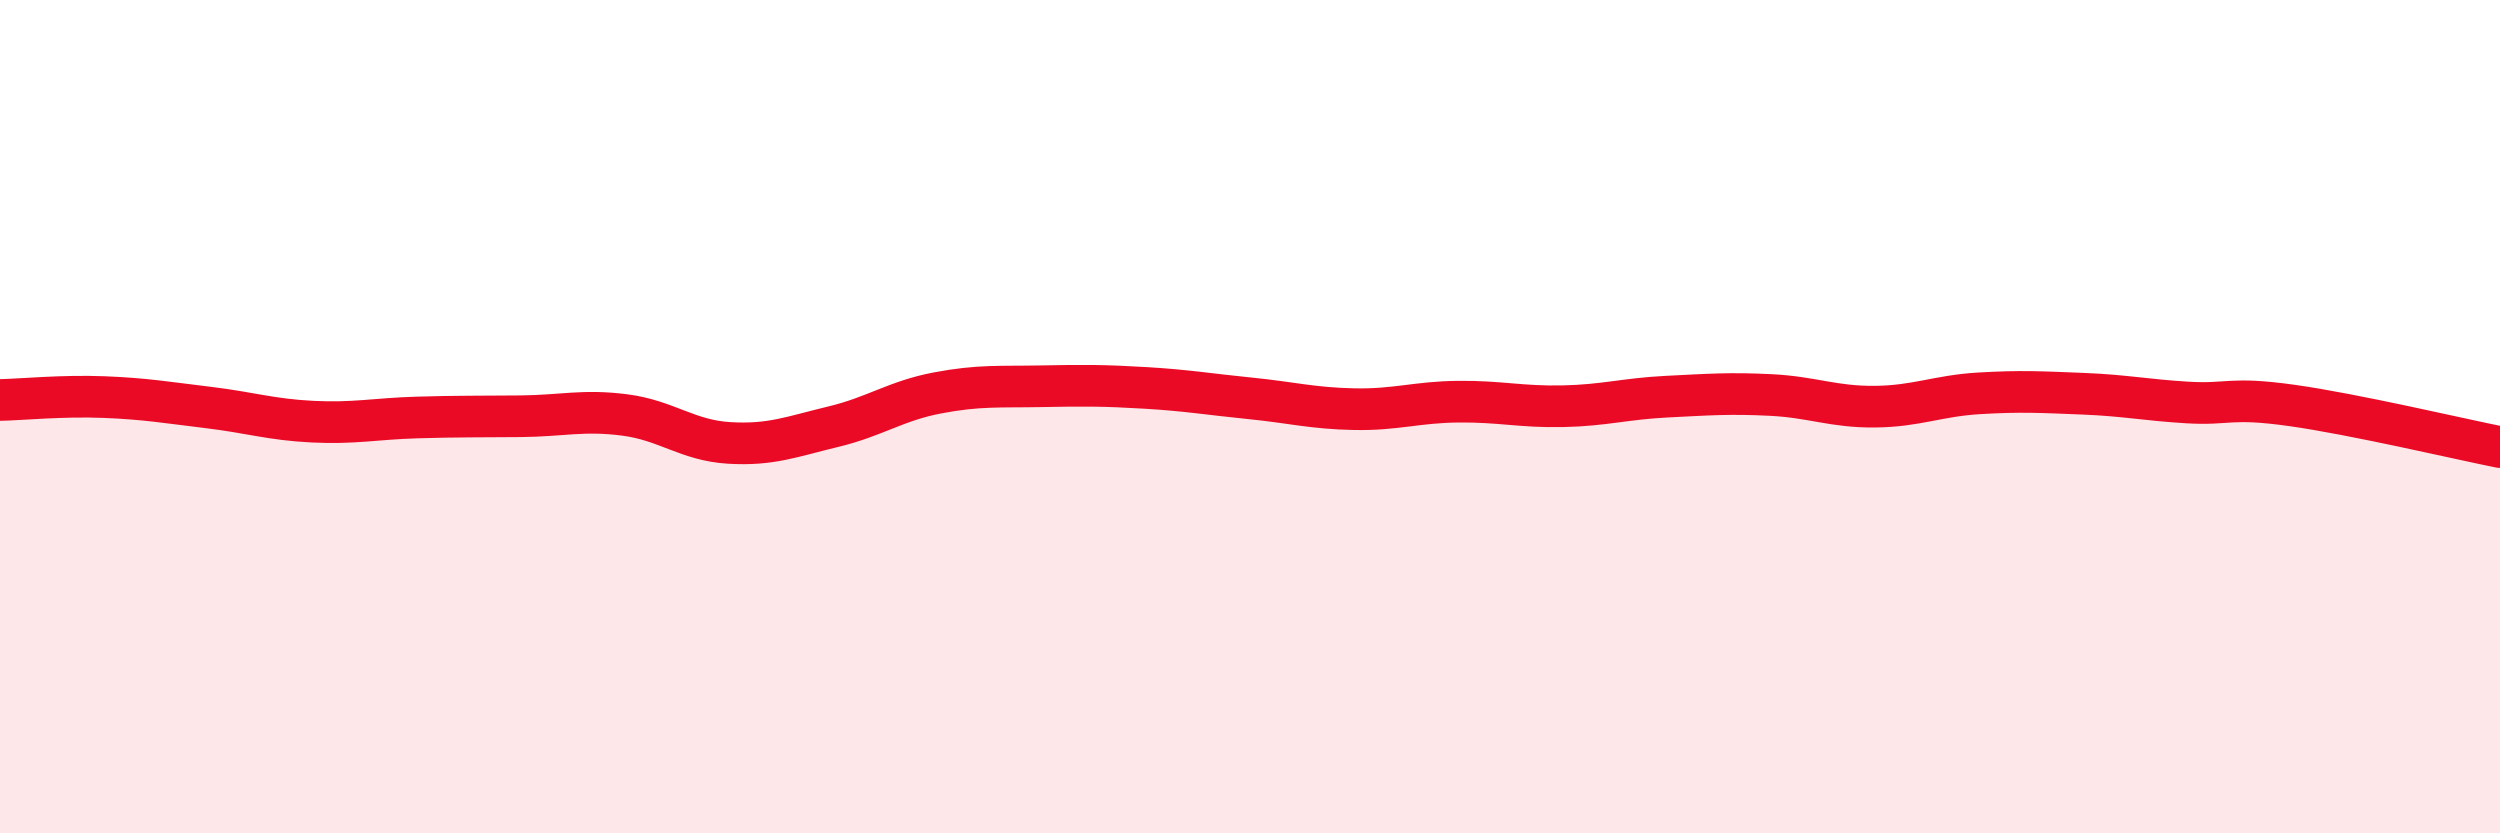
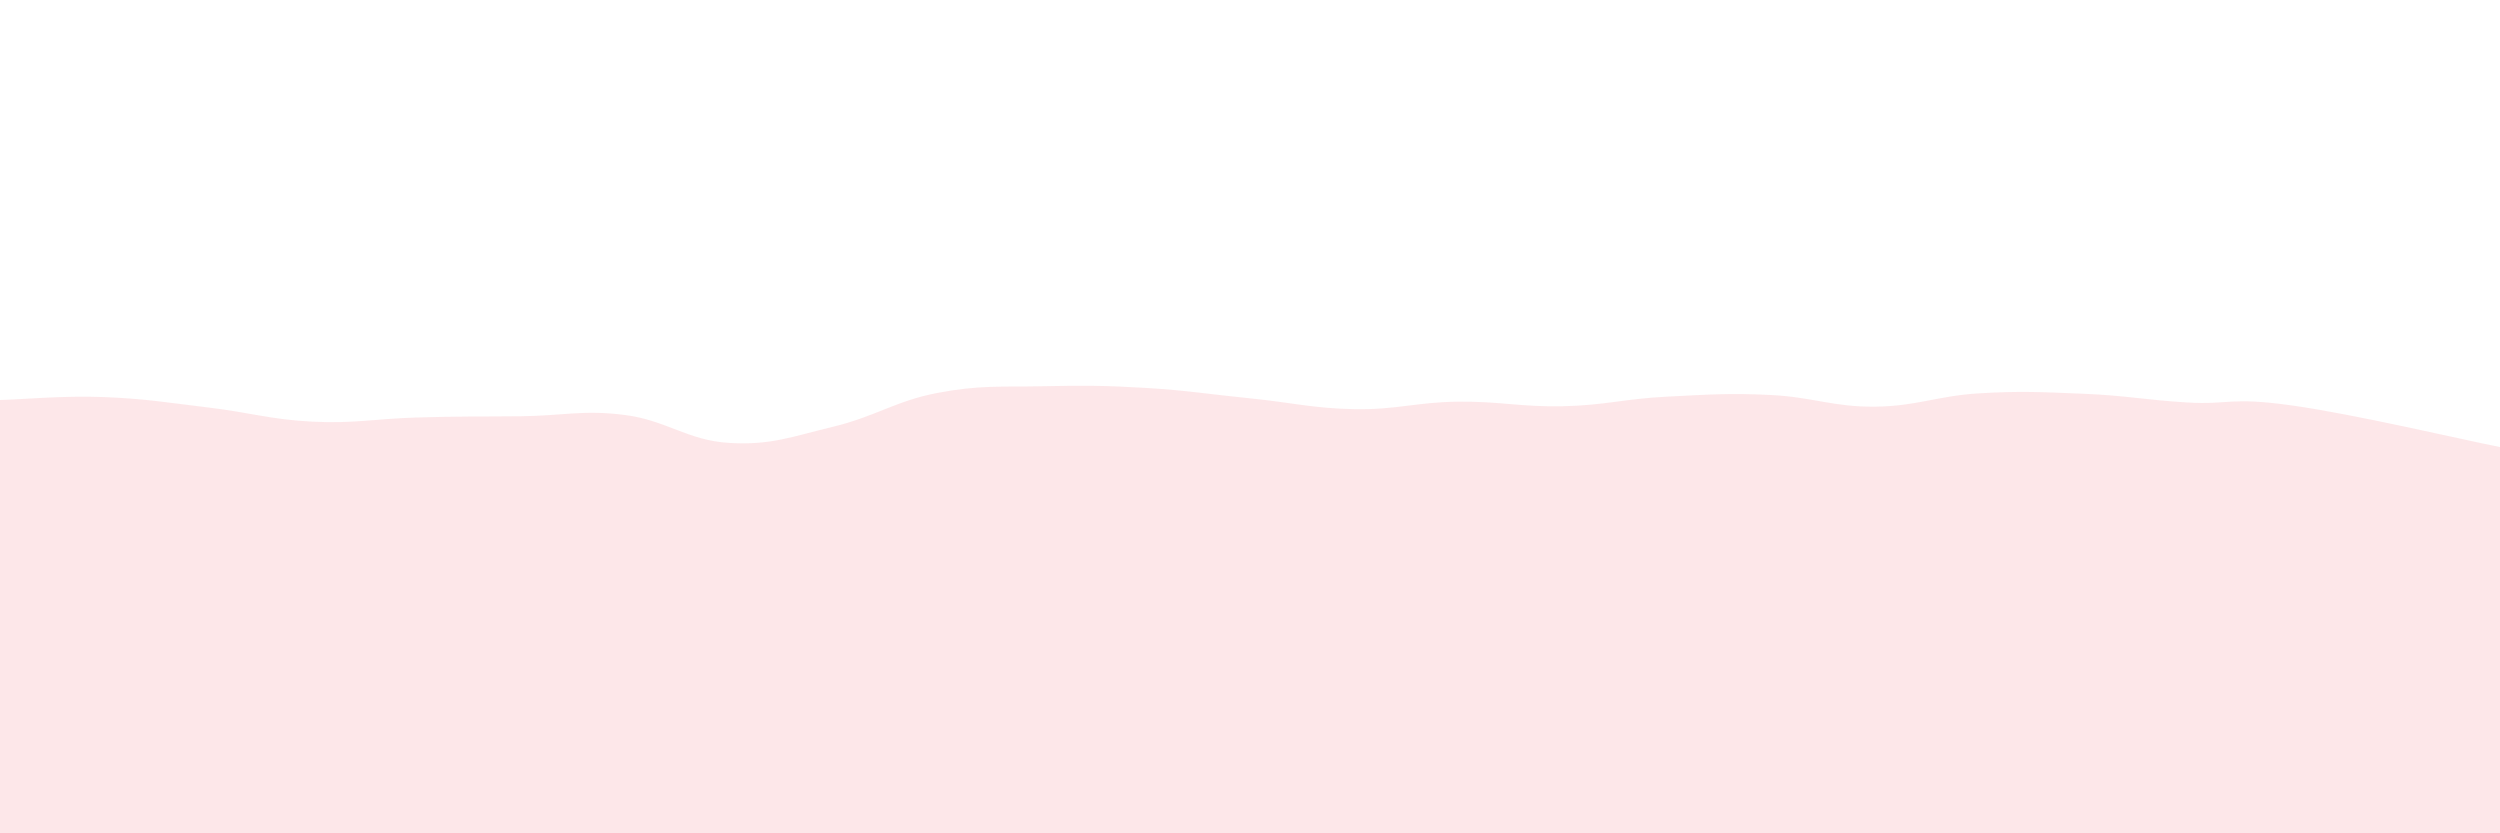
<svg xmlns="http://www.w3.org/2000/svg" width="60" height="20" viewBox="0 0 60 20">
  <path d="M 0,9.6 C 0.5,9.59 1.5,9.49 2.5,9.53 C 3.5,9.57 4,9.66 5,9.78 C 6,9.9 6.5,10.07 7.5,10.12 C 8.5,10.17 9,10.05 10,10.02 C 11,9.99 11.5,10 12.5,9.99 C 13.5,9.98 14,9.83 15,9.96 C 16,10.09 16.5,10.57 17.5,10.63 C 18.5,10.69 19,10.48 20,10.24 C 21,10 21.5,9.62 22.5,9.43 C 23.5,9.24 24,9.29 25,9.27 C 26,9.25 26.5,9.25 27.5,9.31 C 28.5,9.37 29,9.46 30,9.56 C 31,9.66 31.5,9.8 32.5,9.82 C 33.5,9.84 34,9.65 35,9.64 C 36,9.63 36.5,9.77 37.5,9.75 C 38.5,9.73 39,9.57 40,9.52 C 41,9.47 41.5,9.43 42.5,9.48 C 43.5,9.53 44,9.77 45,9.76 C 46,9.75 46.5,9.5 47.5,9.44 C 48.5,9.38 49,9.41 50,9.45 C 51,9.49 51.5,9.6 52.5,9.66 C 53.5,9.72 53.5,9.52 55,9.73 C 56.5,9.94 59,10.53 60,10.73L60 20L0 20Z" fill="#EB0A25" opacity="0.1" stroke-linecap="round" stroke-linejoin="round" />
-   <path d="M 0,9.6 C 0.5,9.59 1.5,9.49 2.5,9.53 C 3.5,9.57 4,9.66 5,9.78 C 6,9.9 6.5,10.07 7.5,10.12 C 8.5,10.17 9,10.05 10,10.02 C 11,9.99 11.5,10 12.5,9.99 C 13.5,9.98 14,9.83 15,9.96 C 16,10.09 16.5,10.57 17.5,10.63 C 18.5,10.69 19,10.48 20,10.24 C 21,10 21.5,9.62 22.5,9.43 C 23.5,9.24 24,9.29 25,9.27 C 26,9.25 26.5,9.25 27.5,9.31 C 28.5,9.37 29,9.46 30,9.56 C 31,9.66 31.5,9.8 32.5,9.82 C 33.5,9.84 34,9.65 35,9.64 C 36,9.63 36.5,9.77 37.5,9.75 C 38.5,9.73 39,9.57 40,9.52 C 41,9.47 41.5,9.43 42.5,9.48 C 43.5,9.53 44,9.77 45,9.76 C 46,9.75 46.5,9.5 47.5,9.44 C 48.5,9.38 49,9.41 50,9.45 C 51,9.49 51.5,9.6 52.5,9.66 C 53.5,9.72 53.5,9.52 55,9.73 C 56.5,9.94 59,10.53 60,10.73" stroke="#EB0A25" stroke-width="1" fill="none" stroke-linecap="round" stroke-linejoin="round" />
</svg>